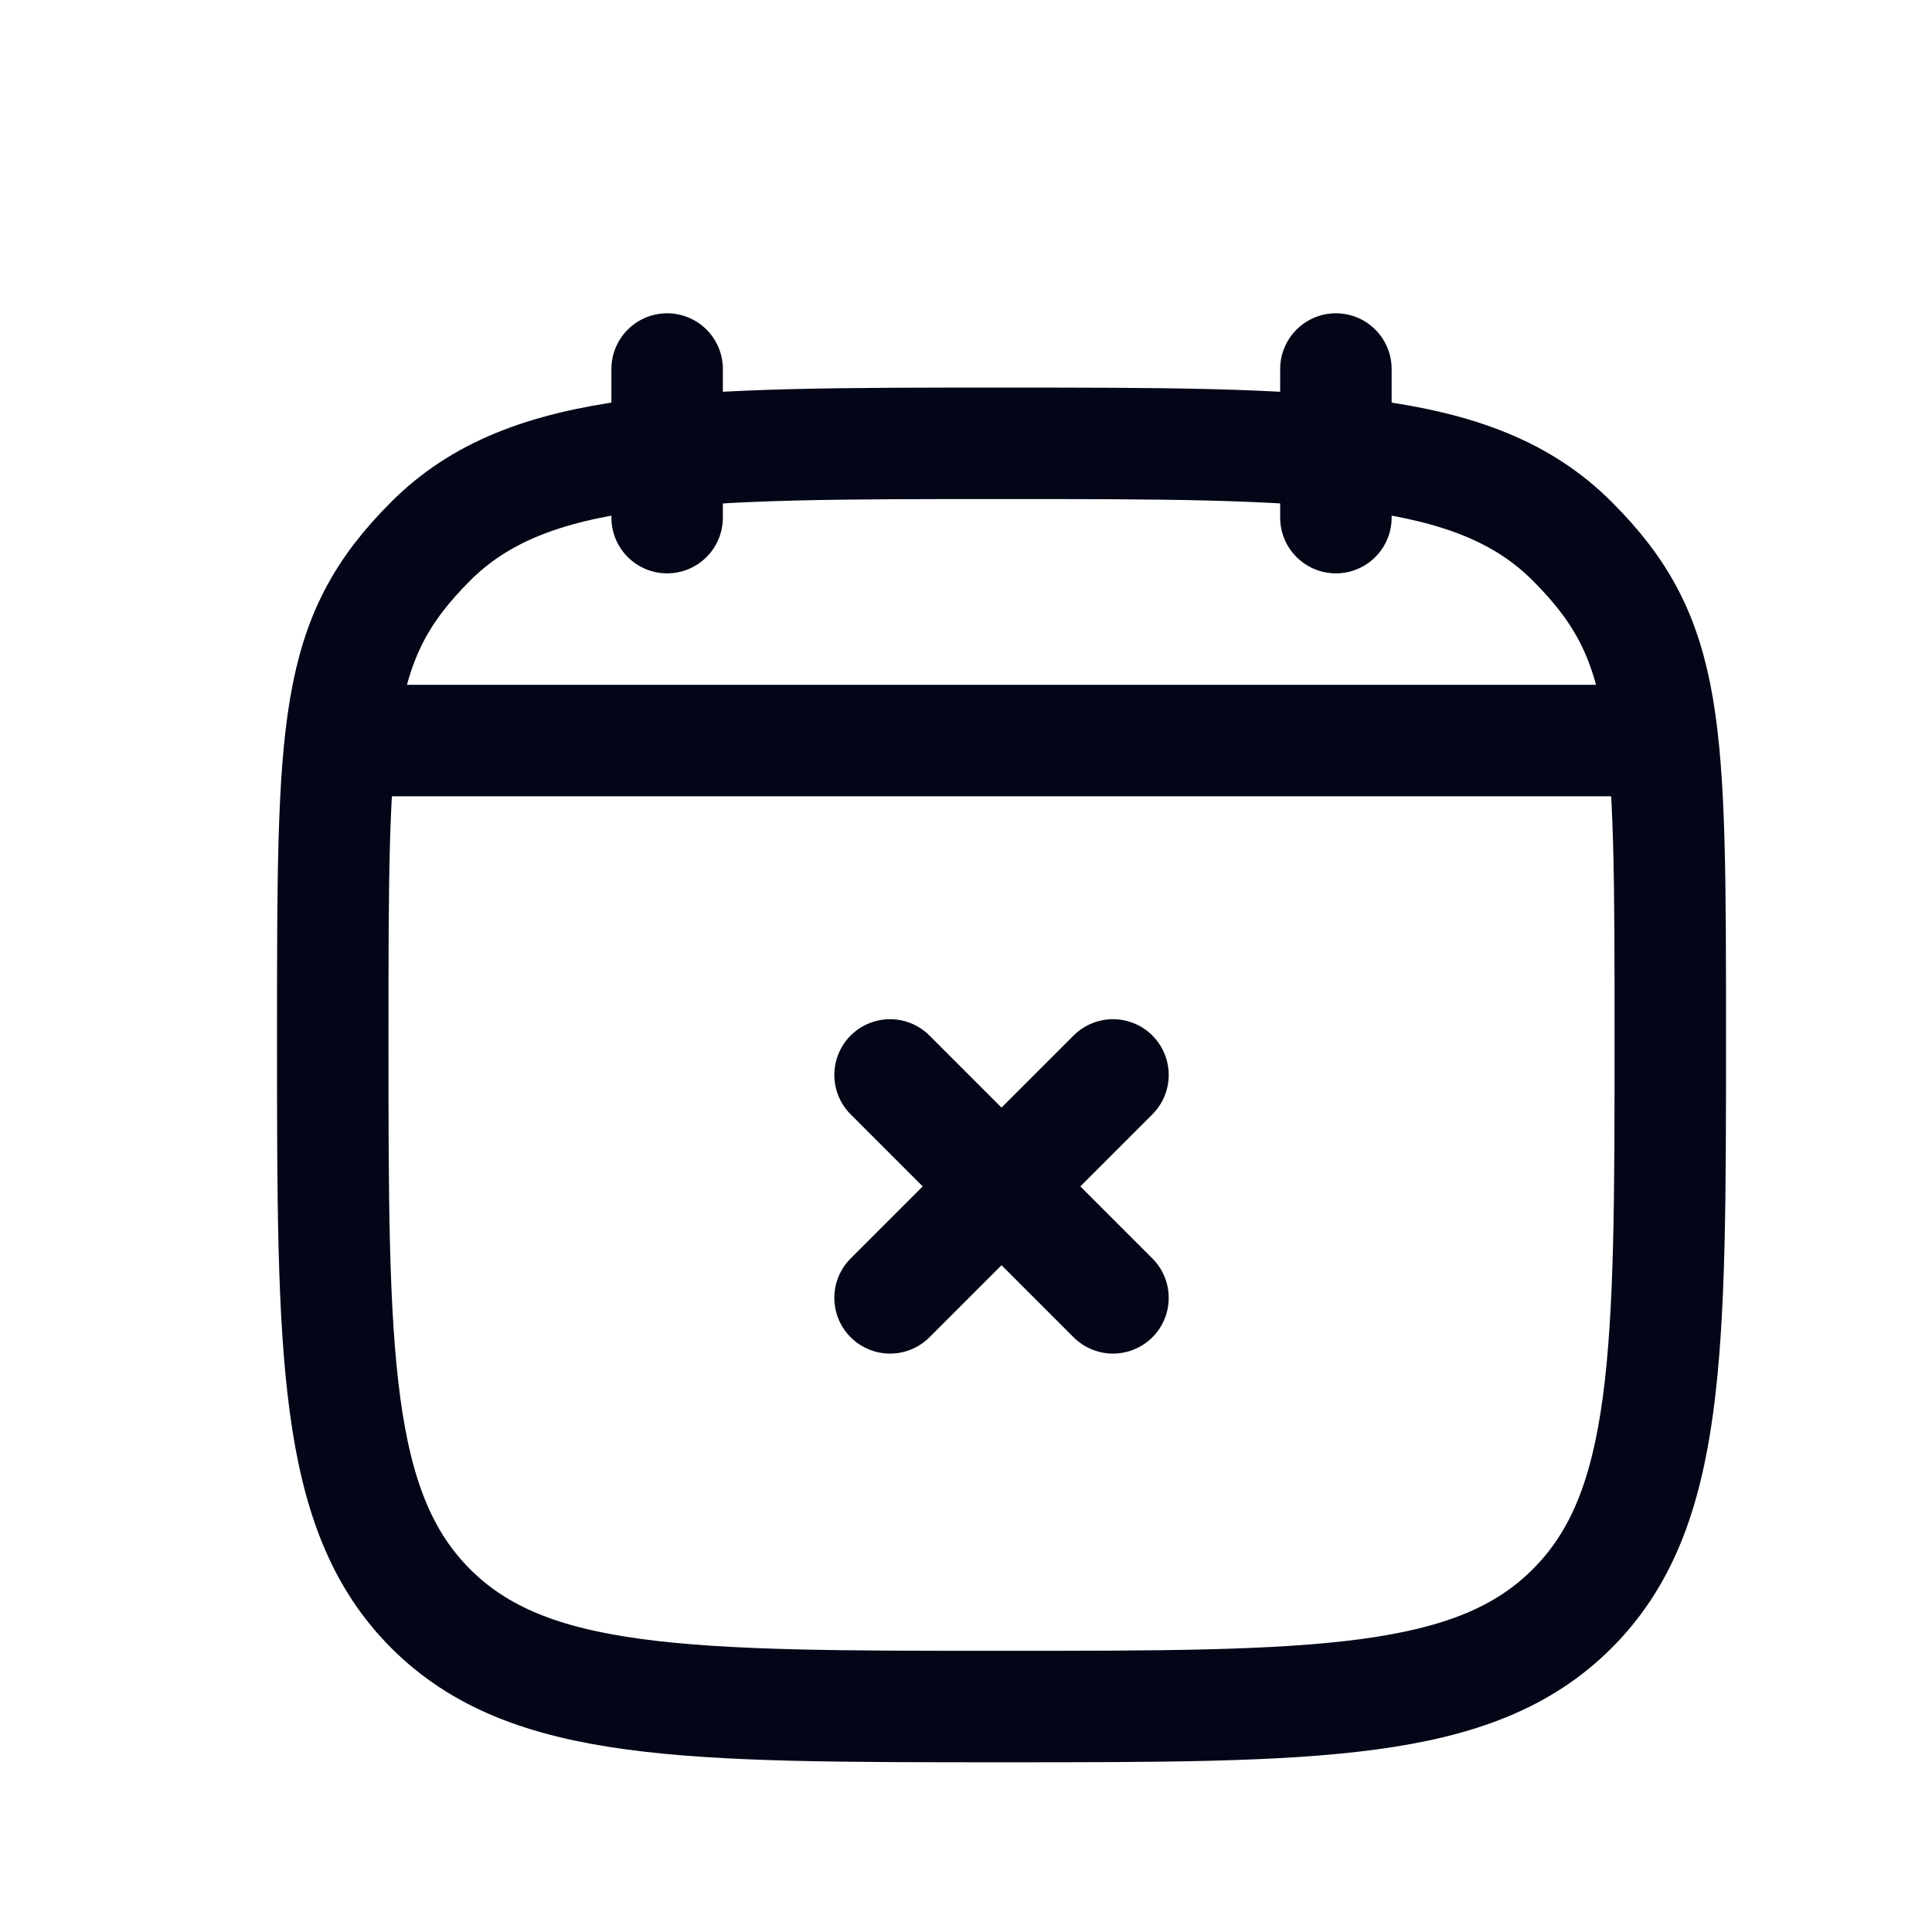
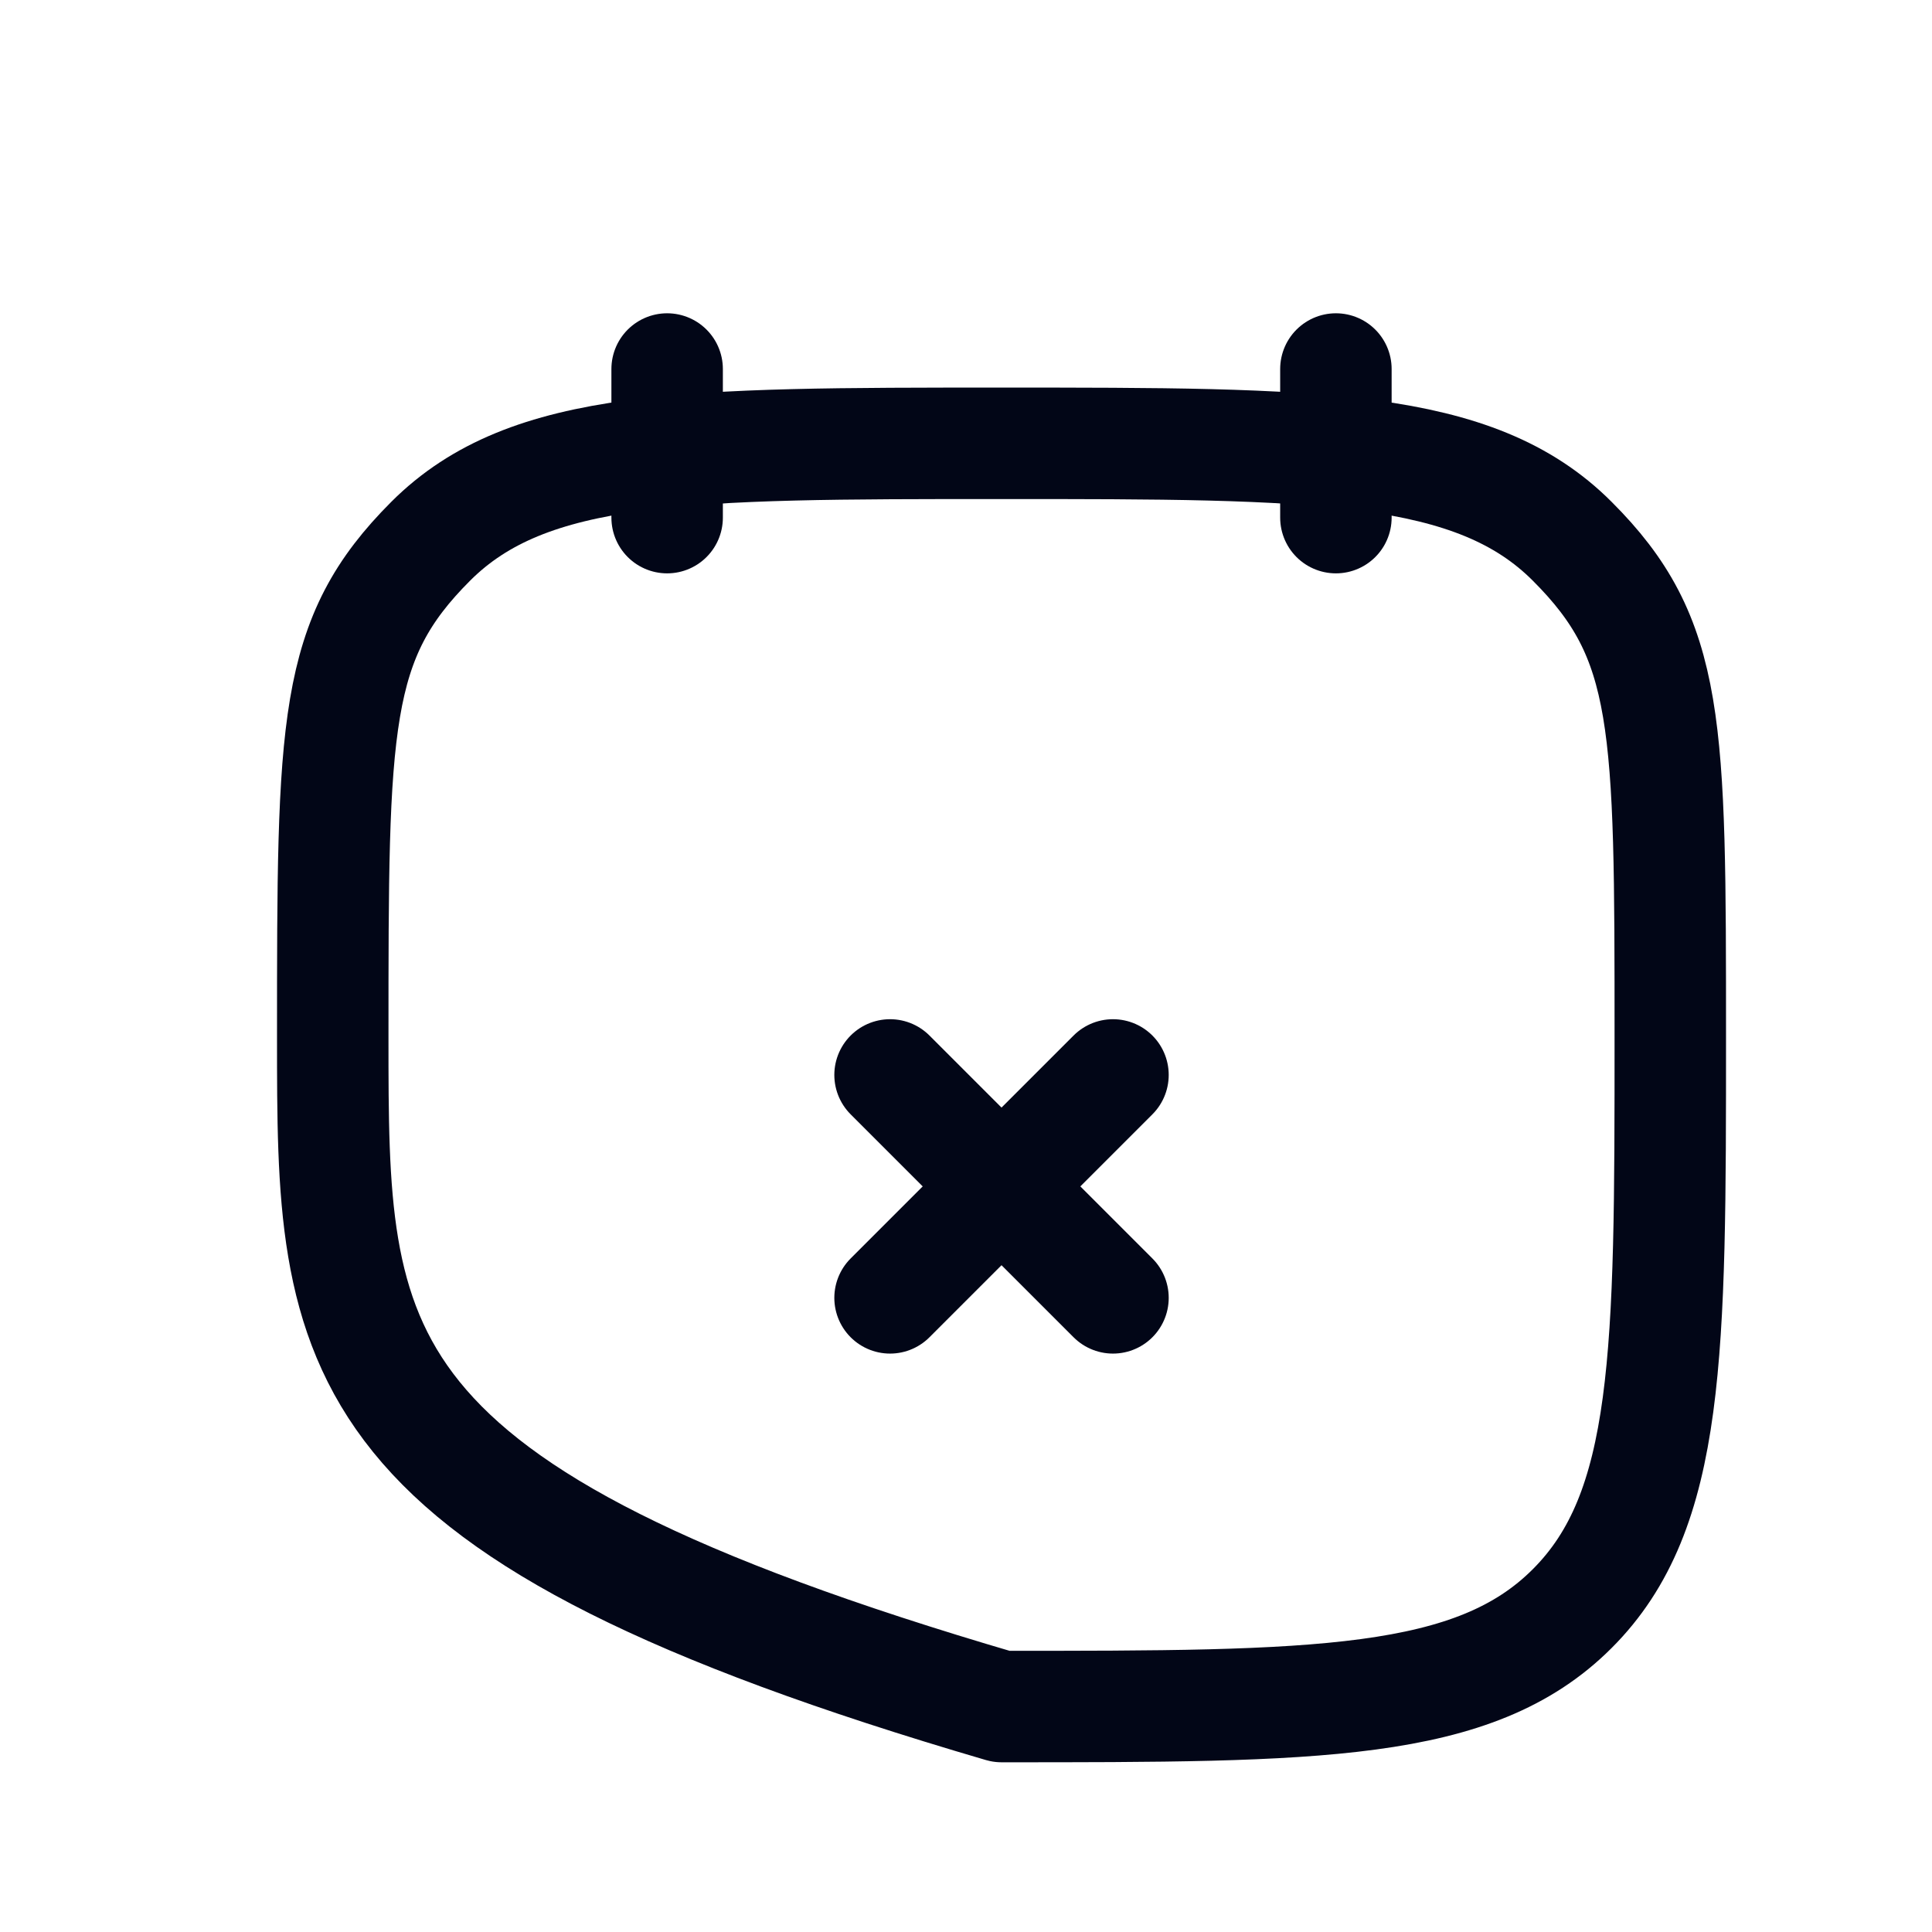
<svg xmlns="http://www.w3.org/2000/svg" width="13" height="13" viewBox="0 0 13 13" fill="none">
  <g id="calendar-x">
-     <path id="Vector" d="M2.239 6.983C2.239 4.862 2.239 4.301 2.898 3.642C3.557 2.983 4.617 2.983 6.739 2.983C8.86 2.983 9.921 2.983 10.579 3.642C11.239 4.301 11.239 4.862 11.239 6.983C11.239 9.104 11.239 10.165 10.579 10.824C9.921 11.483 8.86 11.483 6.739 11.483C4.617 11.483 3.557 11.483 2.898 10.824C2.239 10.165 2.239 9.104 2.239 6.983Z" stroke="#020617" stroke-width="0.75" stroke-linecap="round" stroke-linejoin="round" />
+     <path id="Vector" d="M2.239 6.983C2.239 4.862 2.239 4.301 2.898 3.642C3.557 2.983 4.617 2.983 6.739 2.983C8.86 2.983 9.921 2.983 10.579 3.642C11.239 4.301 11.239 4.862 11.239 6.983C11.239 9.104 11.239 10.165 10.579 10.824C9.921 11.483 8.86 11.483 6.739 11.483C2.239 10.165 2.239 9.104 2.239 6.983Z" stroke="#020617" stroke-width="0.75" stroke-linecap="round" stroke-linejoin="round" />
    <path id="Vector_2" d="M5.989 7.233L7.489 8.733" stroke="#020617" stroke-width="0.75" stroke-linecap="round" stroke-linejoin="round" />
    <path id="Vector_3" d="M7.489 7.233L5.989 8.733" stroke="#020617" stroke-width="0.75" stroke-linecap="round" stroke-linejoin="round" />
-     <path id="Vector_4" d="M2.364 4.983H11.114" stroke="#020617" stroke-width="0.75" stroke-linecap="round" stroke-linejoin="round" />
    <path id="Vector_5" d="M8.989 3.483V2.483" stroke="#020617" stroke-width="0.75" stroke-linecap="round" stroke-linejoin="round" />
    <path id="Vector_6" d="M4.489 3.483V2.483" stroke="#020617" stroke-width="0.75" stroke-linecap="round" stroke-linejoin="round" />
  </g>
</svg>